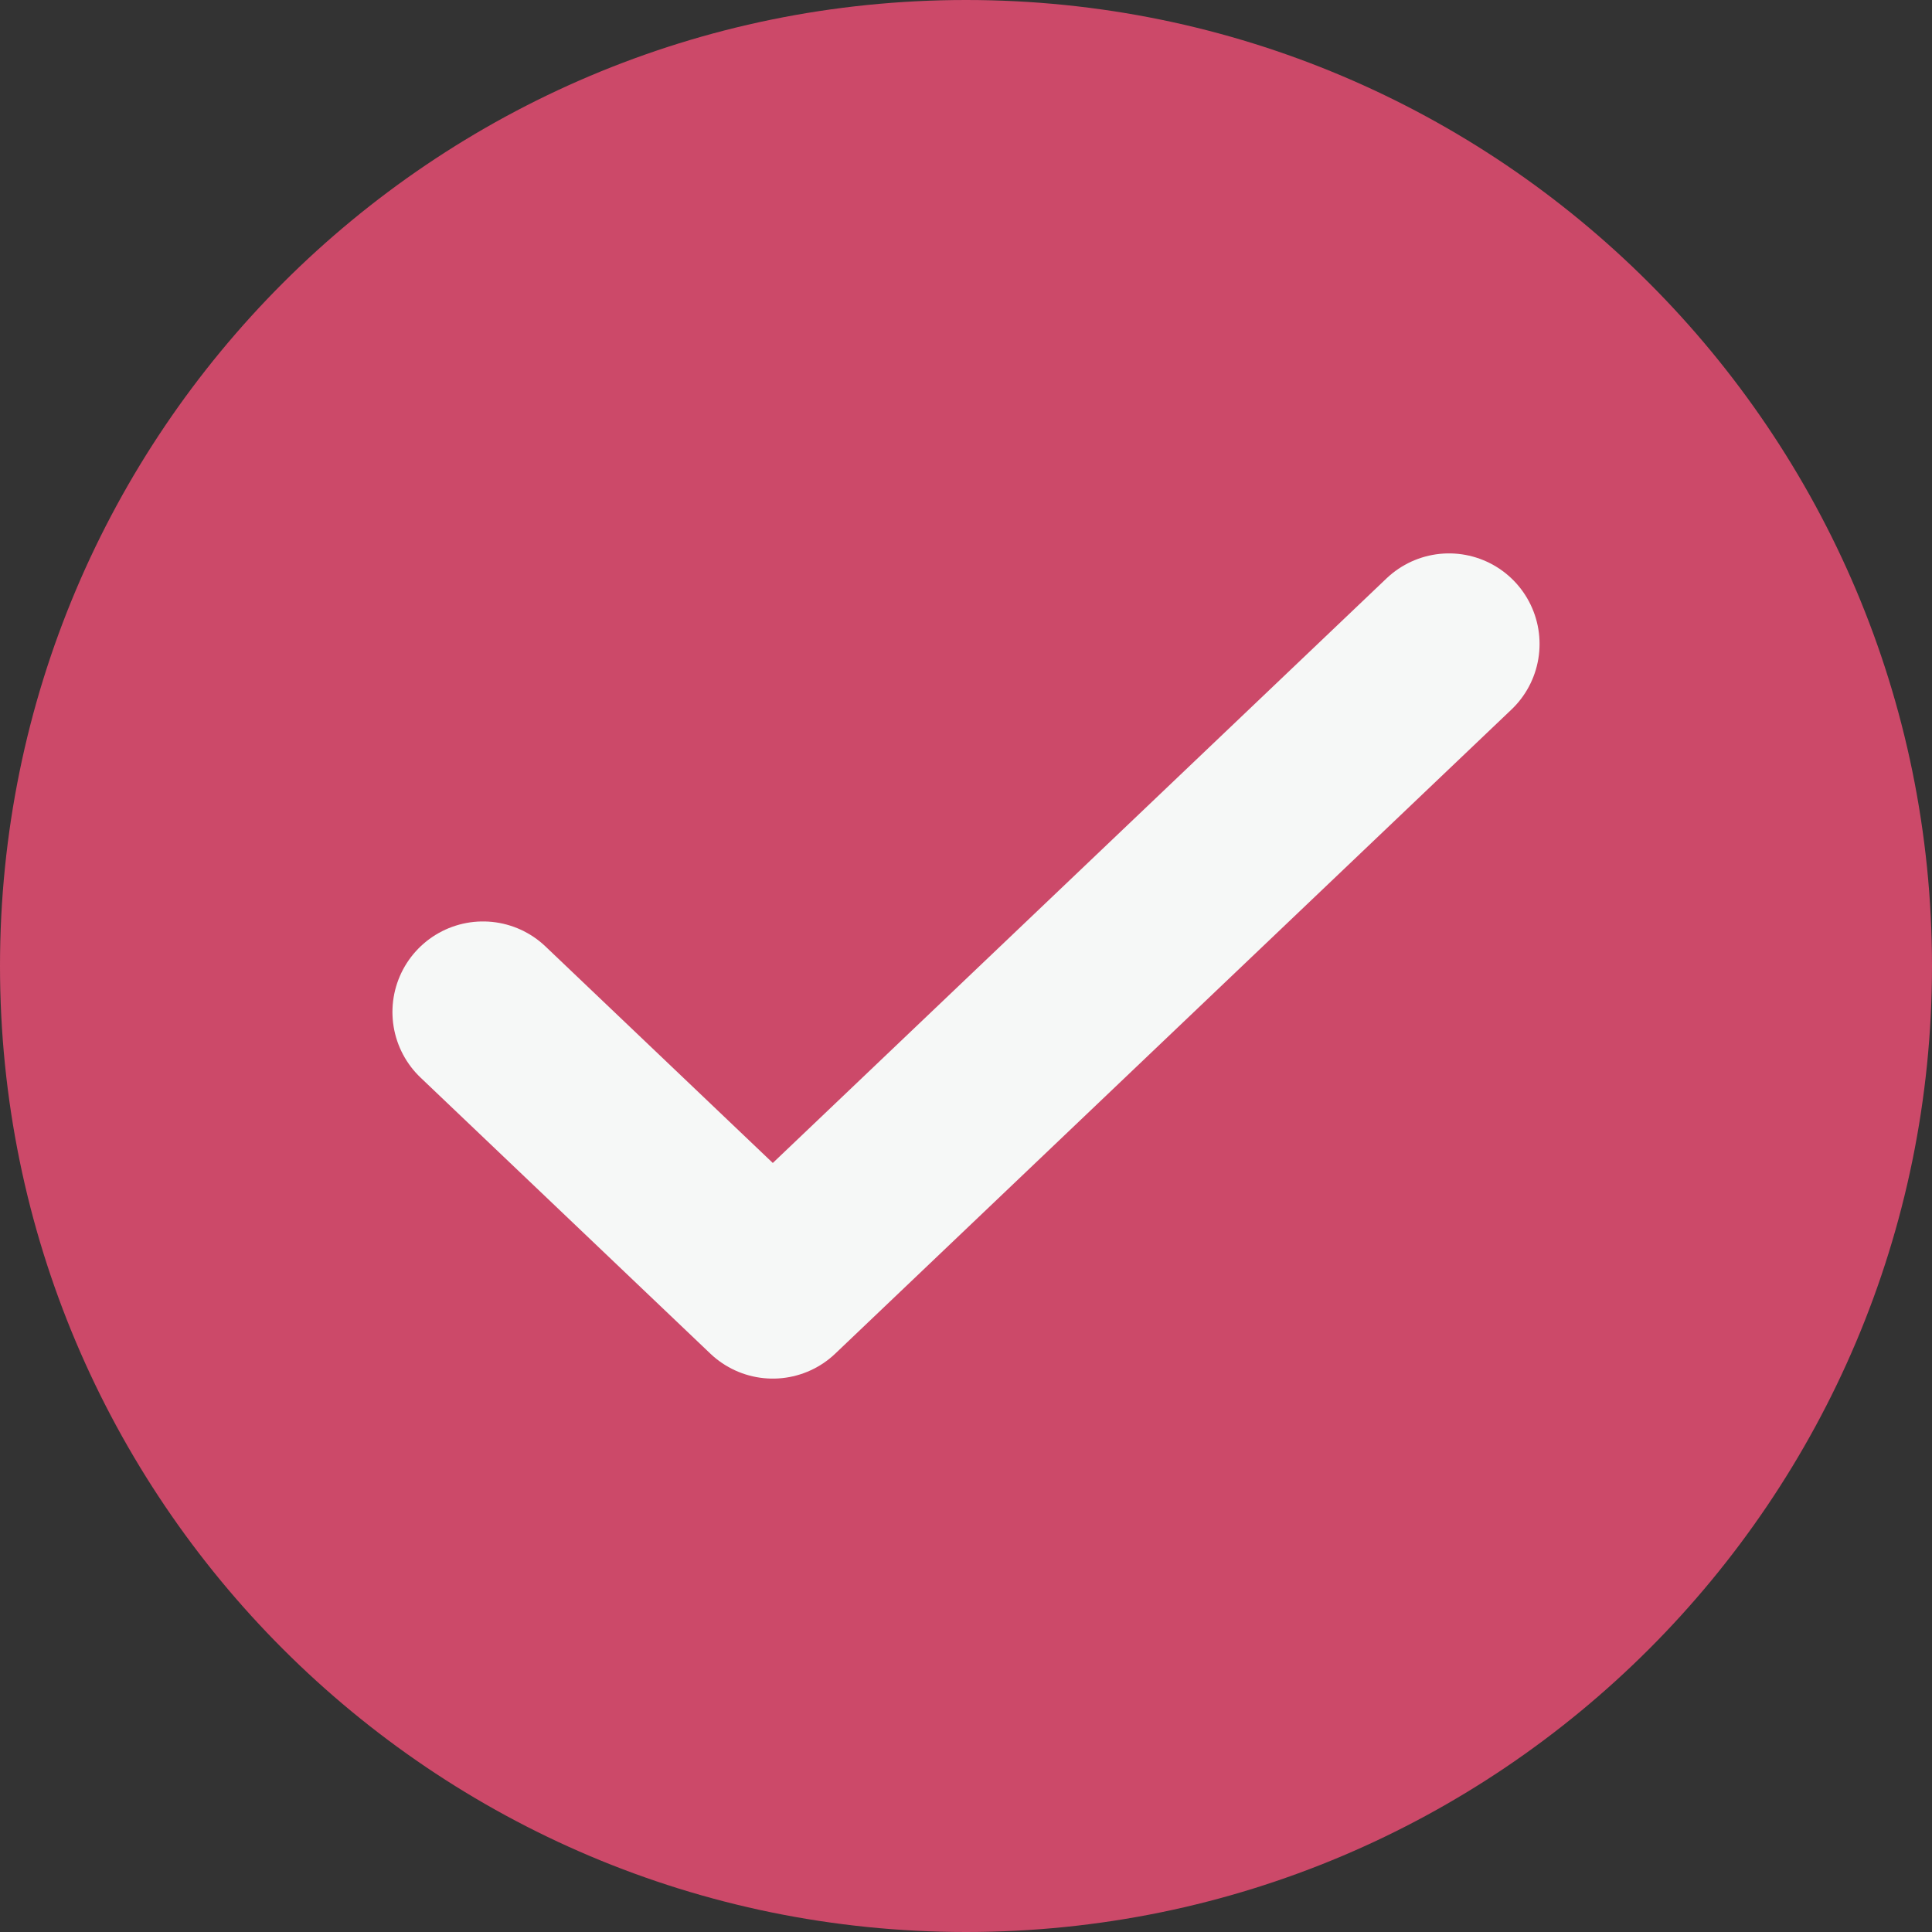
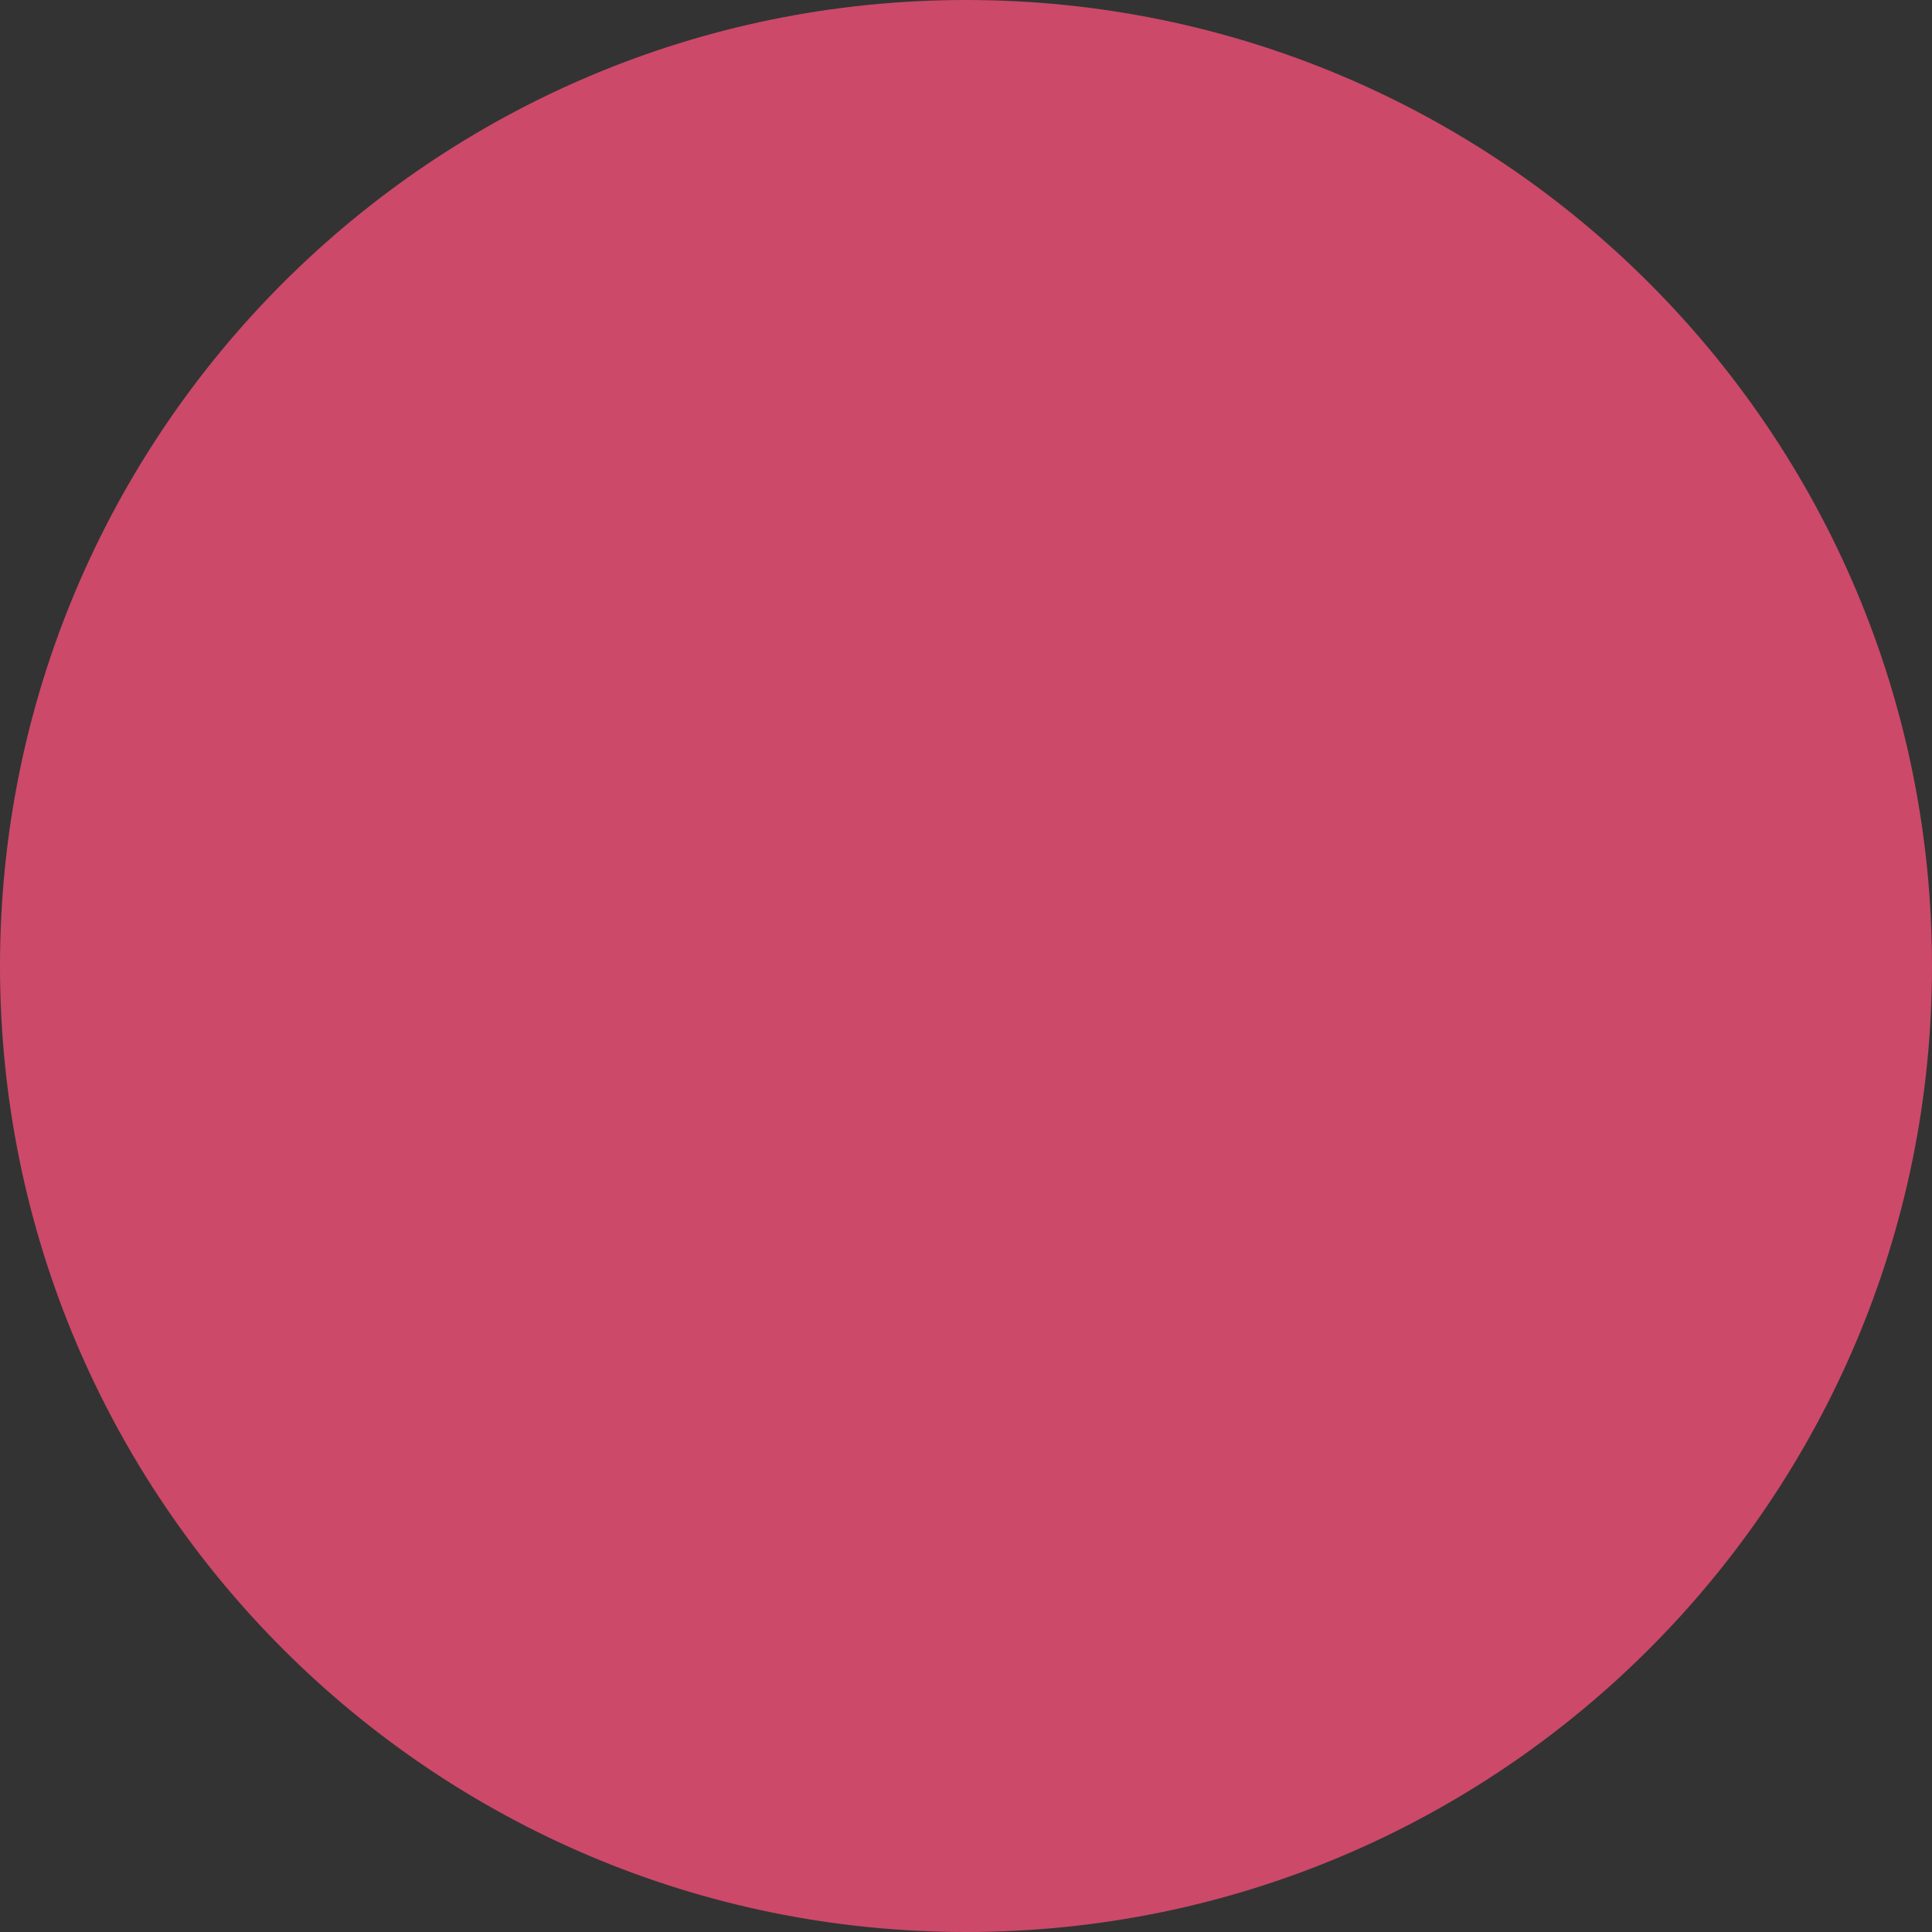
<svg xmlns="http://www.w3.org/2000/svg" width="16" height="16" viewBox="0 0 16 16" fill="none">
  <rect x="0" y="0" width="16" height="16" fill="#333333" stroke="none" />
  <path d="M8 16C12.418 16 16 12.418 16 8C16 3.582 12.418 0 8 0C3.582 0 0 3.582 0 8C0 12.418 3.582 16 8 16Z" fill="#cc4969" />
  <path d="M4 8.381L6.4 10.667L12 5.333" fill="#cc4969" />
-   <path d="M4 8.381L6.4 10.667L12 5.333" stroke="#F6F8F7" stroke-width="1.5" stroke-linecap="round" stroke-linejoin="round" />
</svg>